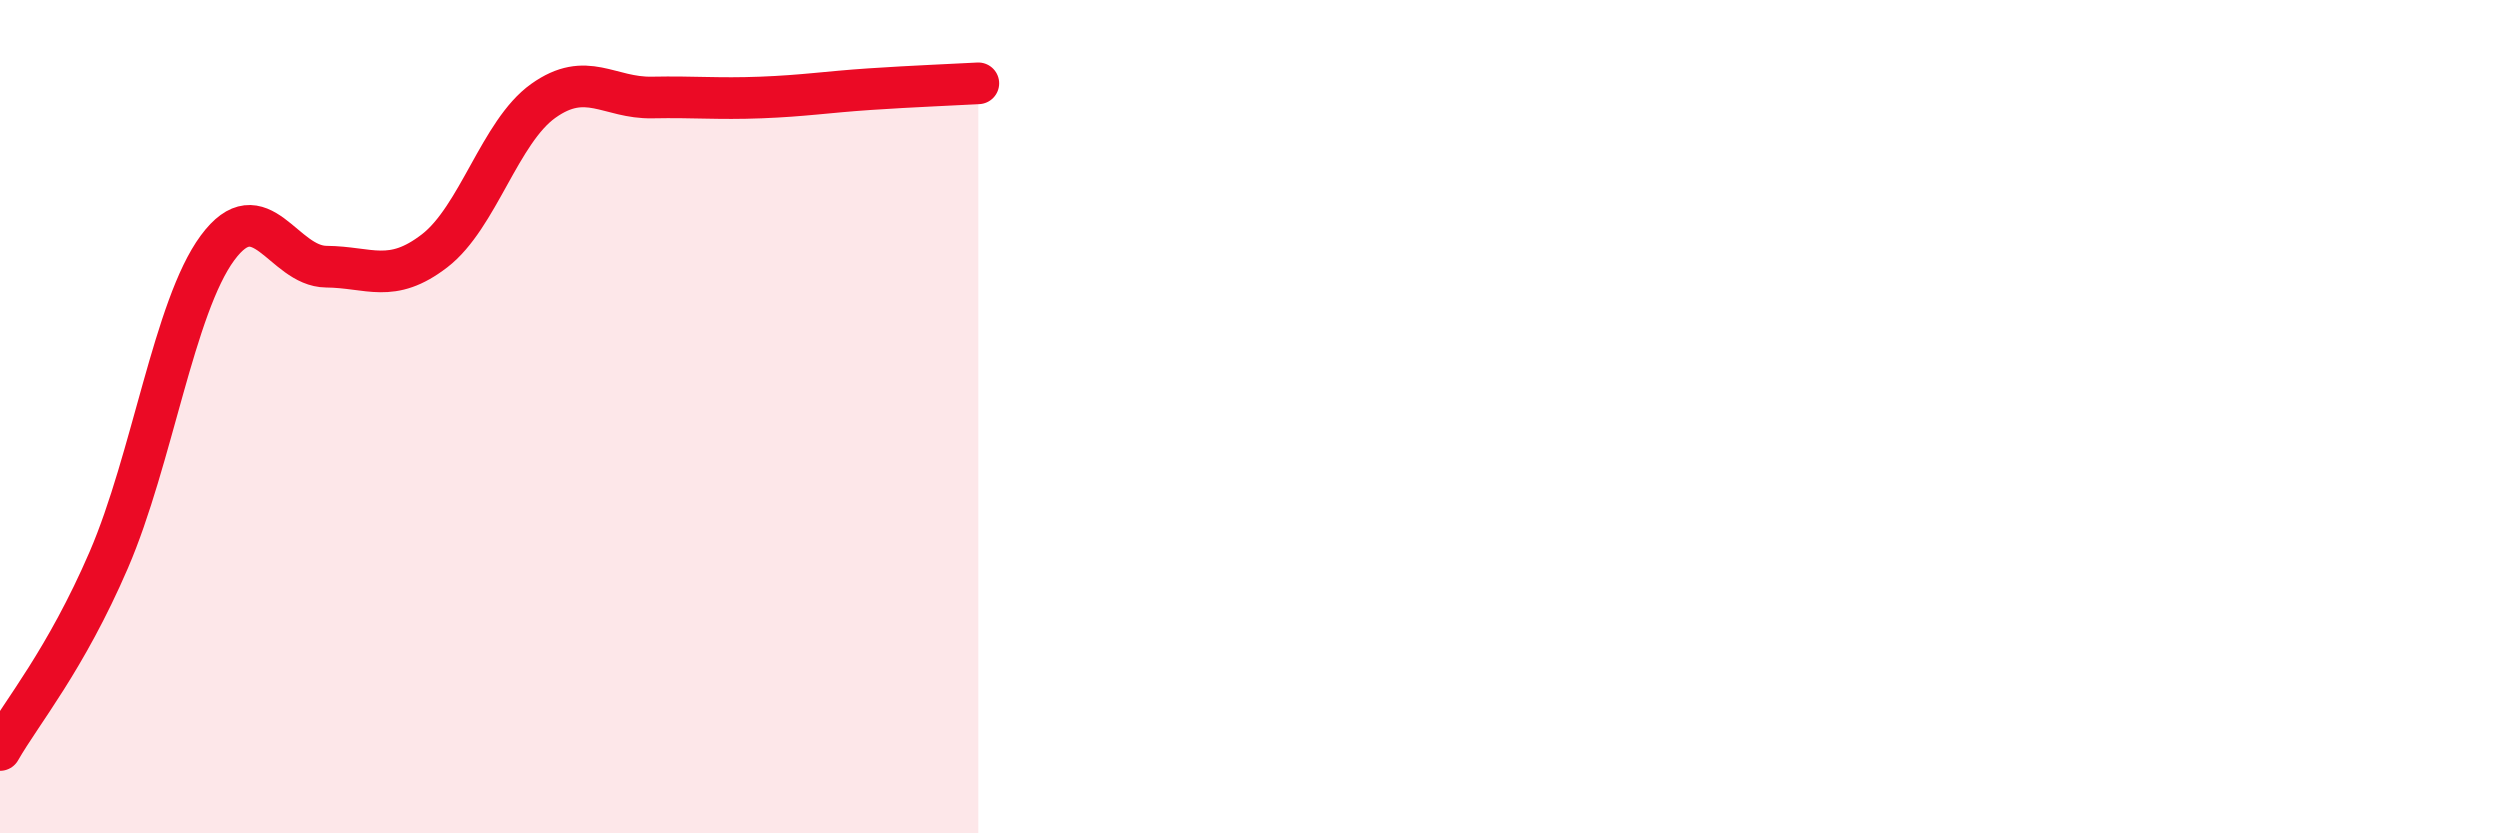
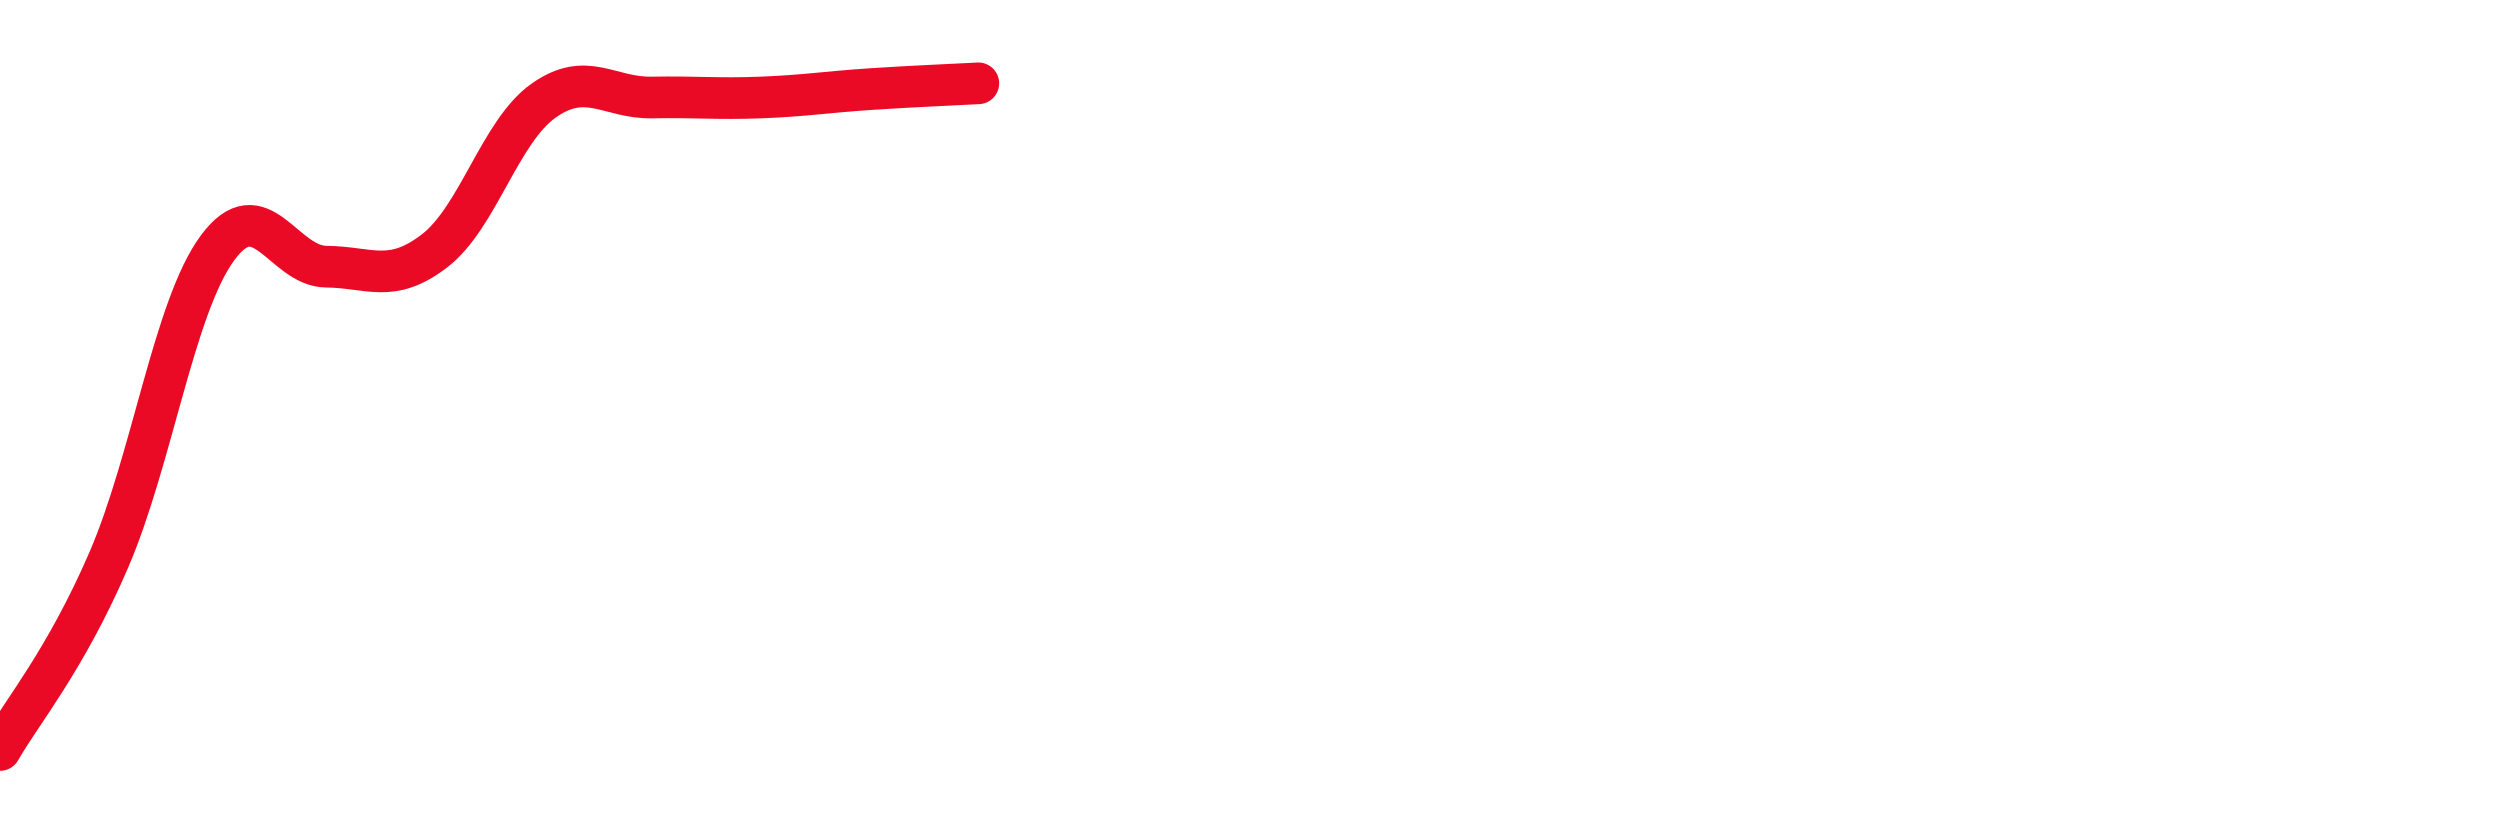
<svg xmlns="http://www.w3.org/2000/svg" width="60" height="20" viewBox="0 0 60 20">
-   <path d="M 0,18 C 0.52,17.09 1.57,15.85 2.61,13.44 C 3.65,11.03 4.18,7.36 5.22,5.95 C 6.26,4.54 6.79,6.39 7.83,6.4 C 8.87,6.41 9.39,6.82 10.43,6.02 C 11.47,5.22 12,3.16 13.04,2.42 C 14.08,1.68 14.61,2.36 15.65,2.34 C 16.69,2.32 17.22,2.38 18.26,2.34 C 19.3,2.3 19.83,2.21 20.87,2.14 C 21.91,2.07 22.96,2.03 23.48,2L23.48 20L0 20Z" fill="#EB0A25" opacity="0.1" stroke-linecap="round" stroke-linejoin="round" />
  <path d="M 0,18 C 0.52,17.09 1.57,15.85 2.61,13.44 C 3.65,11.03 4.18,7.36 5.22,5.95 C 6.26,4.54 6.79,6.39 7.83,6.4 C 8.87,6.41 9.39,6.82 10.43,6.02 C 11.47,5.22 12,3.16 13.04,2.42 C 14.08,1.68 14.61,2.36 15.65,2.34 C 16.69,2.32 17.22,2.38 18.26,2.34 C 19.3,2.3 19.83,2.21 20.87,2.14 C 21.91,2.07 22.96,2.03 23.48,2" stroke="#EB0A25" stroke-width="1" fill="none" stroke-linecap="round" stroke-linejoin="round" />
</svg>